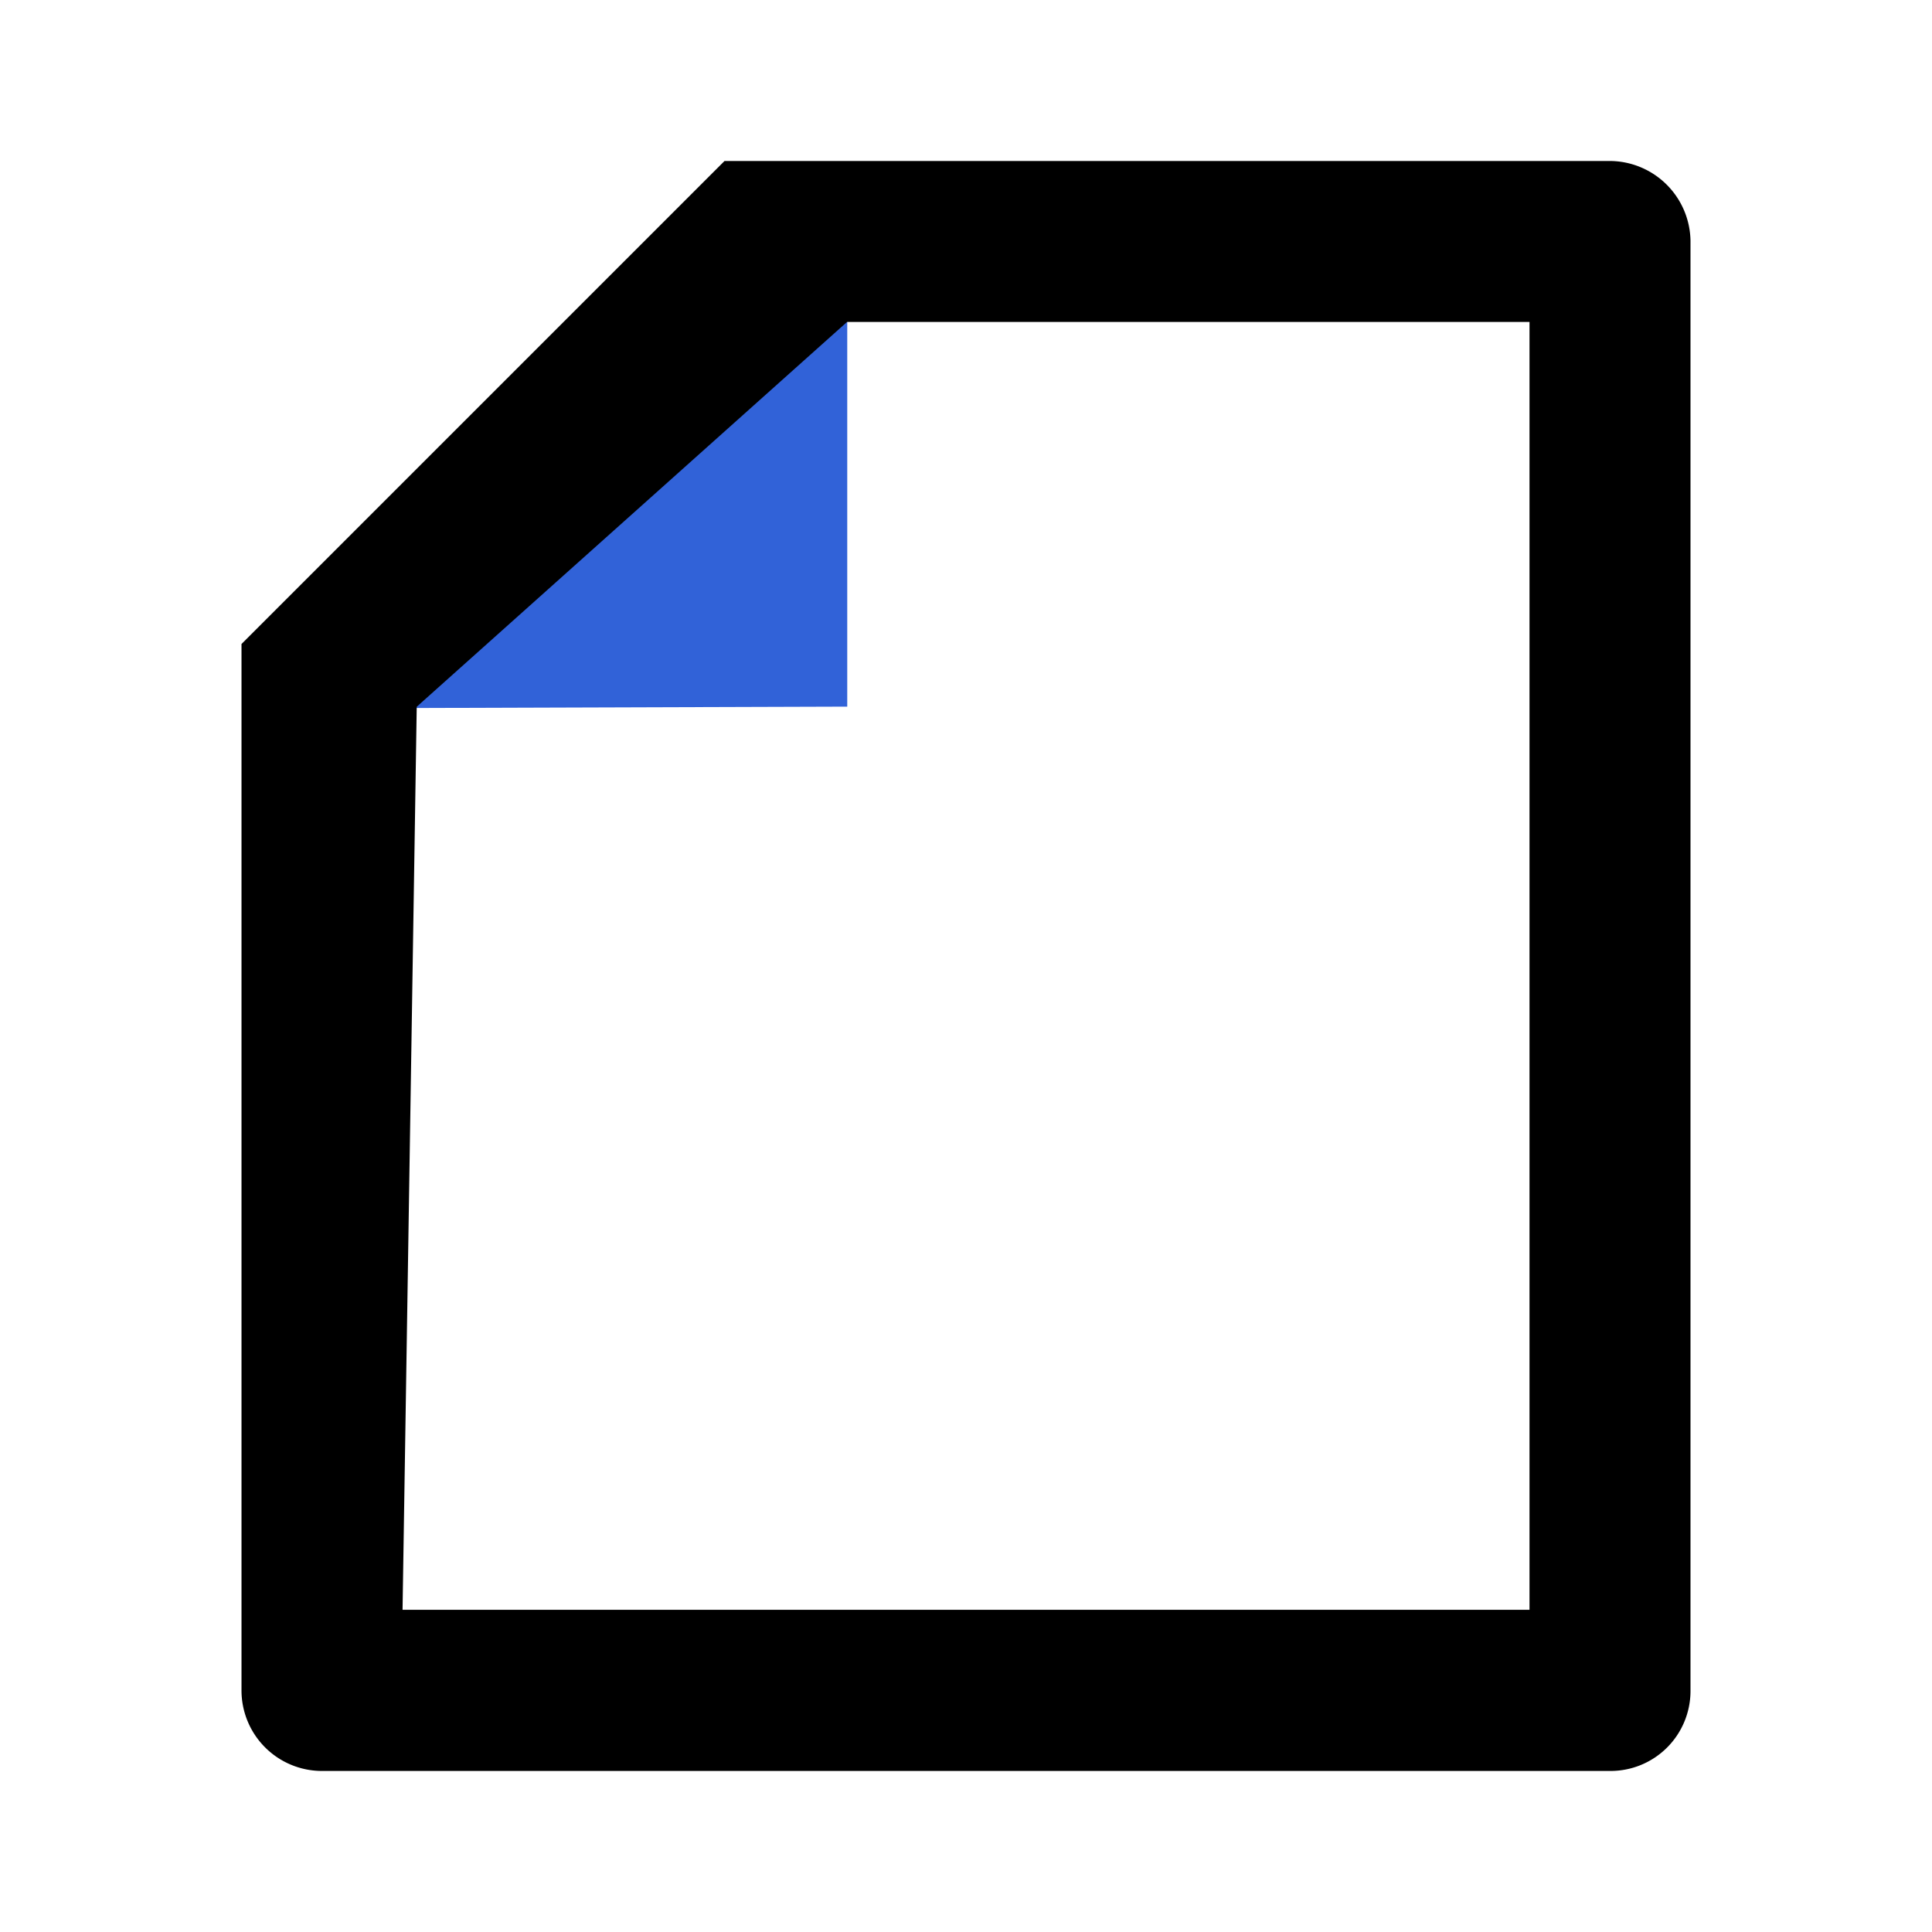
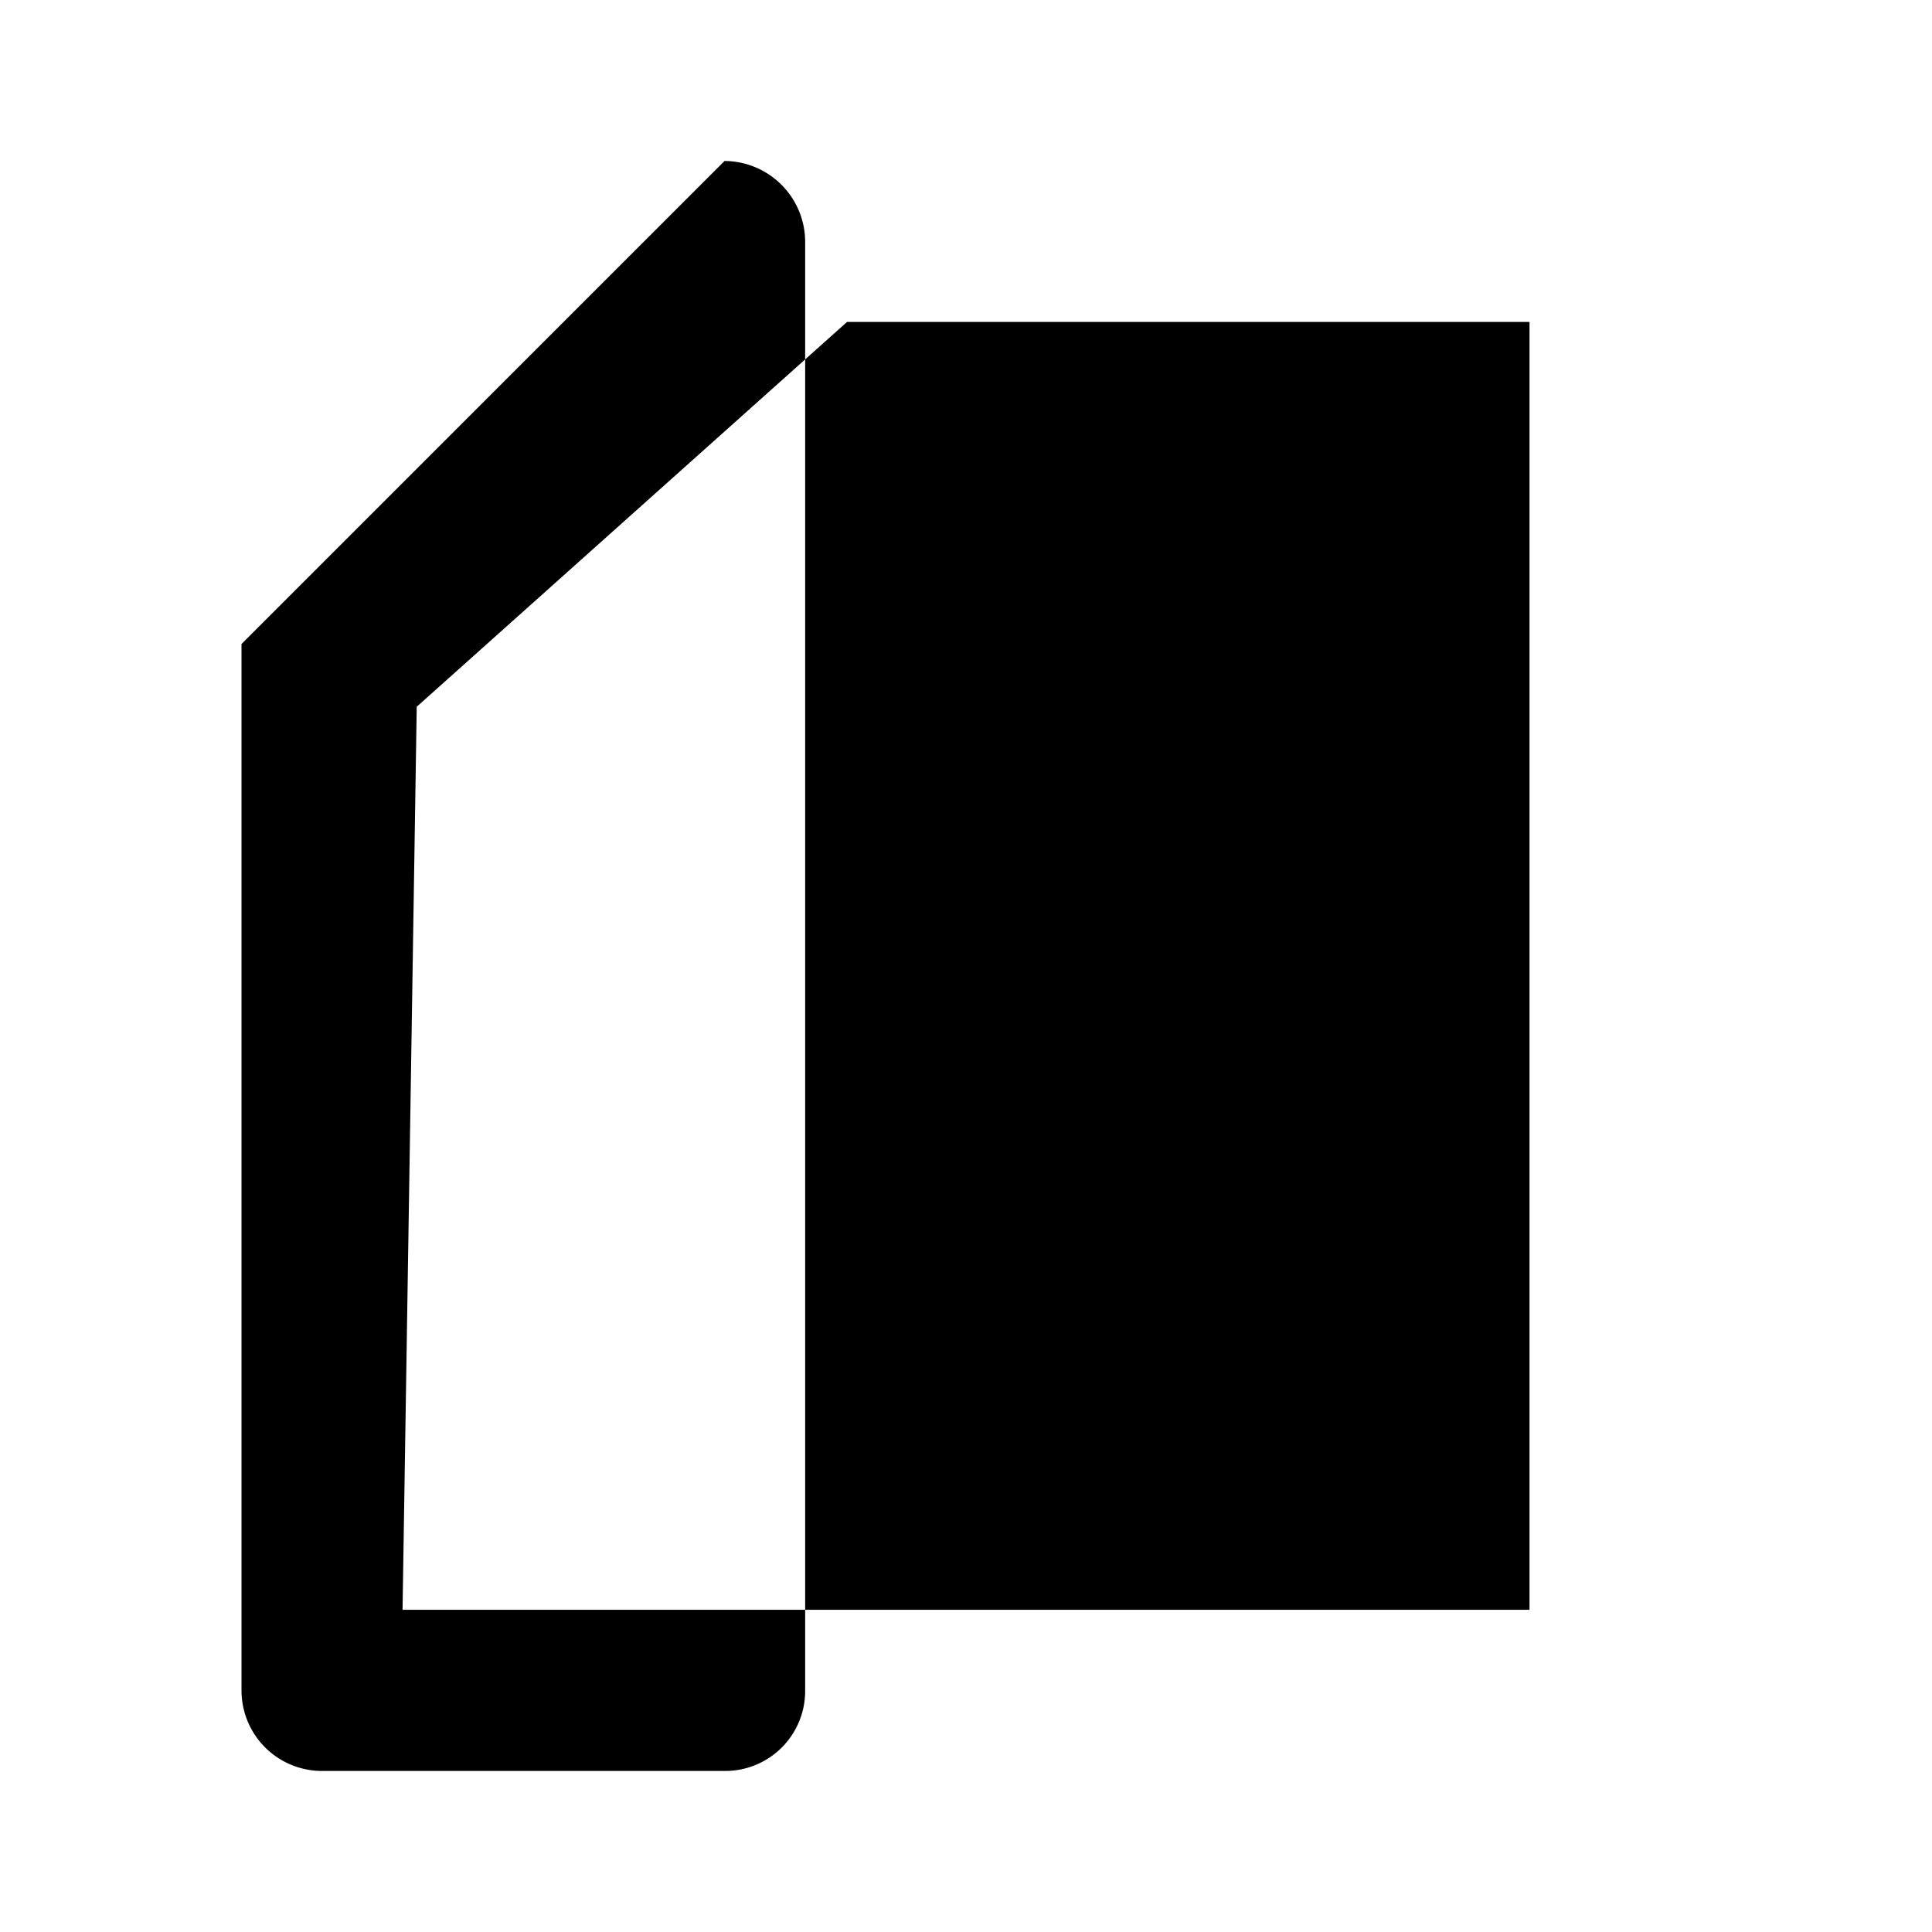
<svg xmlns="http://www.w3.org/2000/svg" width="33.375" height="33.375" viewBox="0 0 33.375 33.375">
  <g id="Group_2106" data-name="Group 2106" transform="translate(-883 -2413)">
    <g id="Group_2081" data-name="Group 2081" transform="translate(883 2413)">
      <path id="Path_9055" data-name="Path 9055" d="M0,0H33.375V33.375H0Z" fill="none" />
-       <path id="Path_9074" data-name="Path 9074" d="M9,0" transform="translate(5.5 13.5)" fill="none" stroke="#3162d8" stroke-width="2" />
-       <path id="Path_9075" data-name="Path 9075" d="M13.636,4.281v6.929l-7.817.025" fill="#3162d8" stroke="#3162d8" stroke-width="2" />
-       <path id="Path_9056" data-name="Path 9056" d="M11.344,2V2H26.638a1.4,1.4,0,0,1,1.393,1.379V28.433a1.381,1.381,0,0,1-1.381,1.379H4.381A1.391,1.391,0,0,1,3,28.412V10.344L11.344,2ZM13.46,4.781,6.027,11.428l-.245,15.6H25.25V4.781Z" transform="translate(1.172 0.781)" />
+       <path id="Path_9056" data-name="Path 9056" d="M11.344,2V2a1.4,1.4,0,0,1,1.393,1.379V28.433a1.381,1.381,0,0,1-1.381,1.379H4.381A1.391,1.391,0,0,1,3,28.412V10.344L11.344,2ZM13.46,4.781,6.027,11.428l-.245,15.6H25.25V4.781Z" transform="translate(1.172 0.781)" />
    </g>
  </g>
</svg>